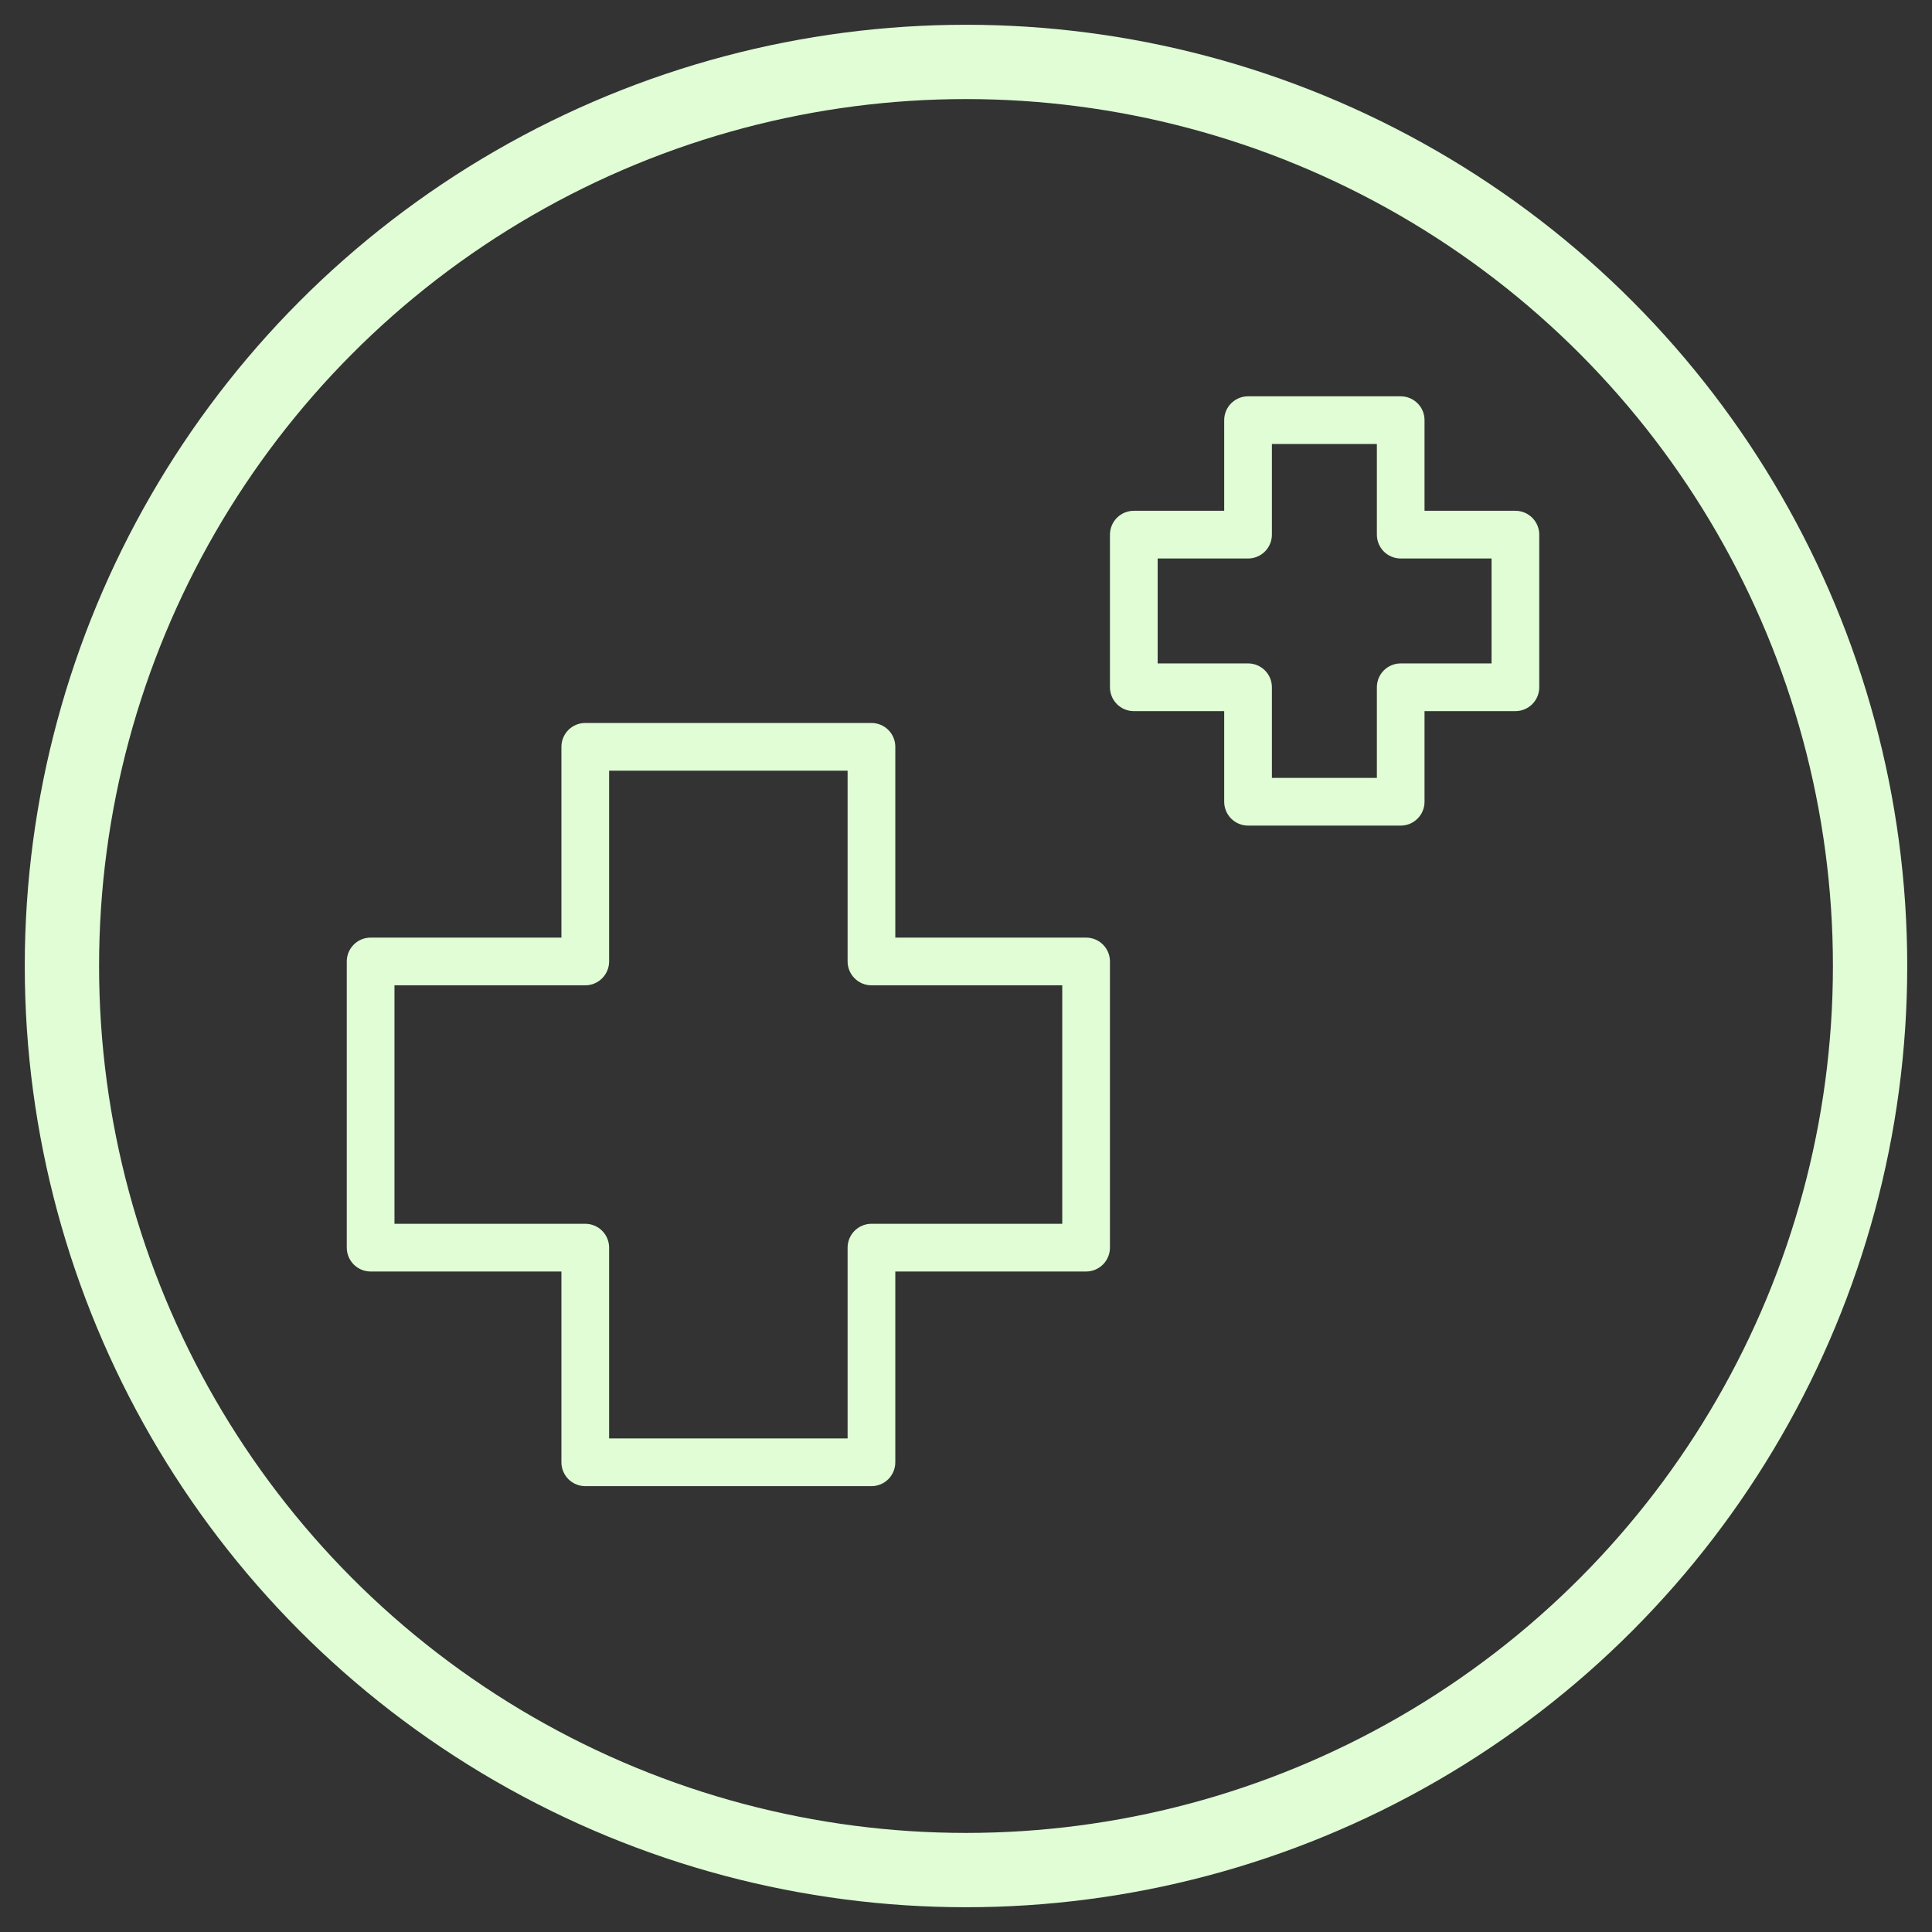
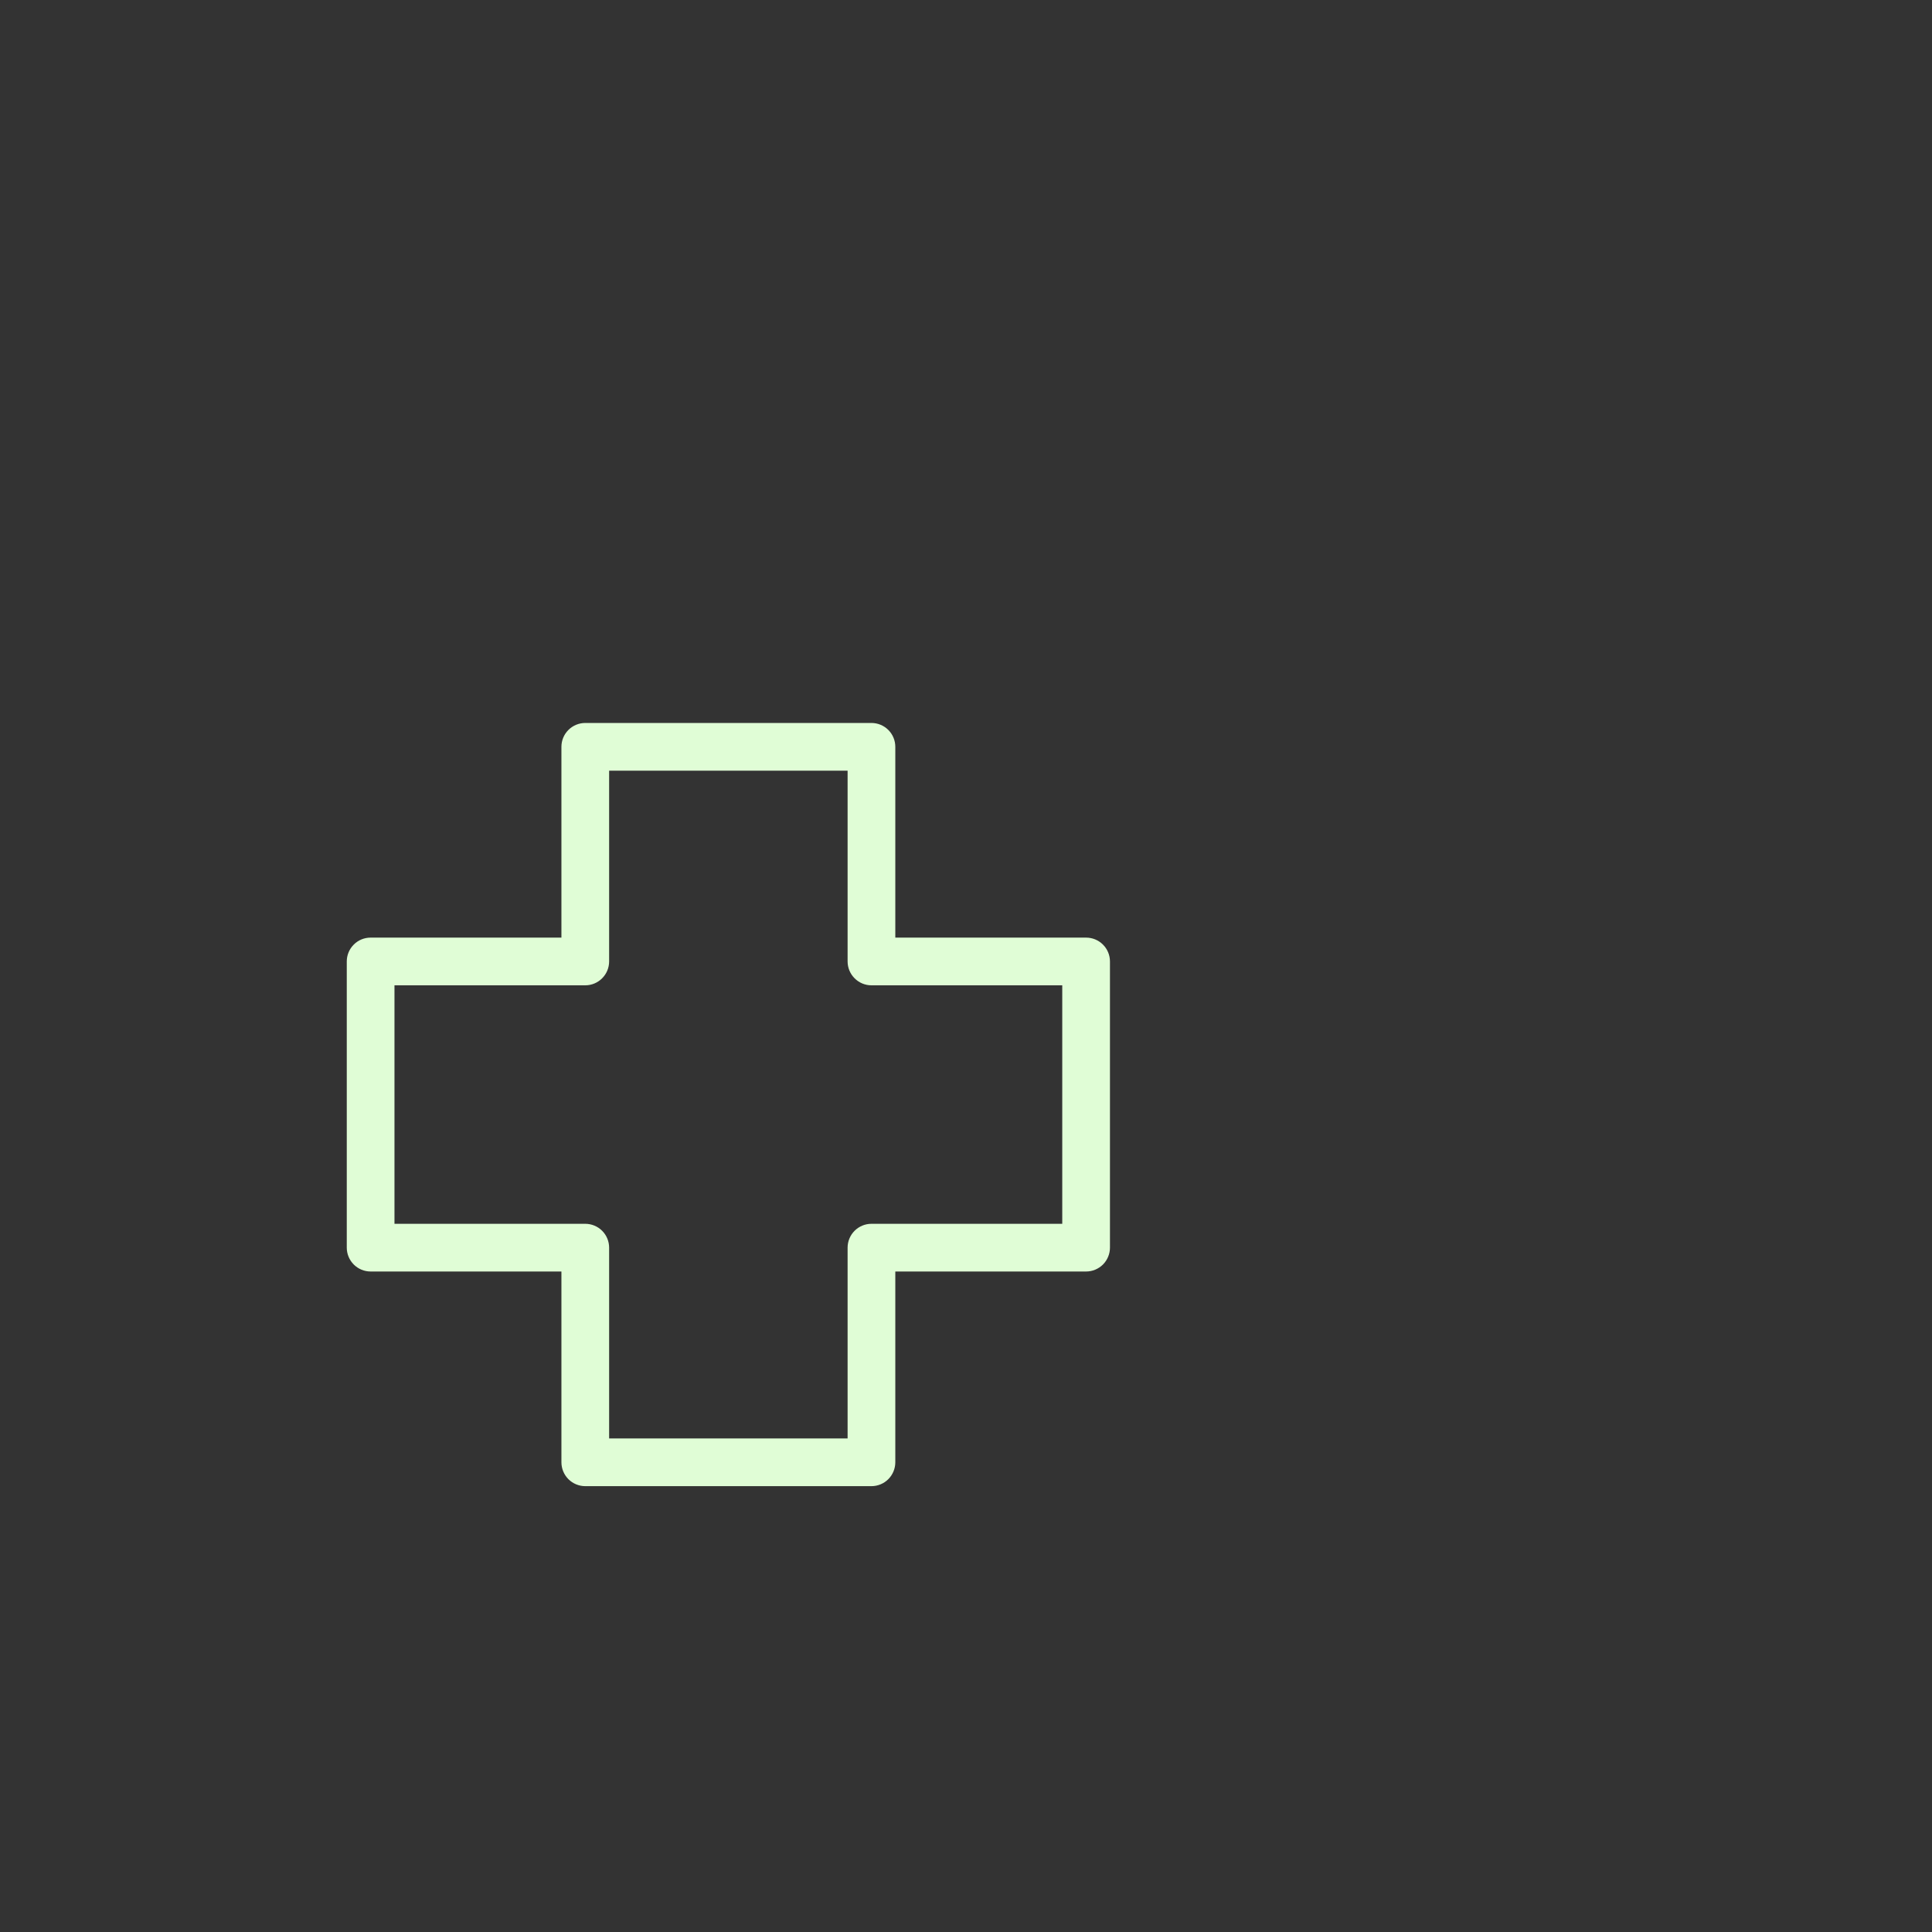
<svg xmlns="http://www.w3.org/2000/svg" fill="none" viewBox="0 0 39 39" height="39" width="39">
  <rect x="0" y="0" width="39" height="39" fill="#333333" stroke="none" />
  <g id="Group 4606">
    <g id="Group 4601">
      <path fill="#E0FDD6" d="M21.924 18.927H18.073V15.075C18.073 14.947 18.022 14.825 17.932 14.735C17.842 14.645 17.719 14.594 17.591 14.594H11.814C11.687 14.594 11.564 14.645 11.474 14.735C11.384 14.825 11.333 14.947 11.333 15.075V18.927H7.481C7.354 18.927 7.231 18.977 7.141 19.068C7.051 19.158 7 19.28 7 19.408V25.185C7 25.313 7.051 25.435 7.141 25.526C7.231 25.616 7.354 25.667 7.481 25.667H11.333V29.518C11.333 29.646 11.384 29.768 11.474 29.859C11.564 29.949 11.687 30 11.814 30H17.591C17.719 30 17.842 29.949 17.932 29.859C18.022 29.768 18.073 29.646 18.073 29.518V25.667H21.924C22.052 25.667 22.174 25.616 22.265 25.526C22.355 25.435 22.406 25.313 22.406 25.185V19.408C22.406 19.28 22.355 19.158 22.265 19.068C22.174 18.977 22.052 18.927 21.924 18.927ZM21.443 24.704H17.591C17.464 24.704 17.341 24.755 17.251 24.845C17.161 24.935 17.11 25.058 17.11 25.185V29.037H12.296V25.185C12.296 25.058 12.245 24.935 12.155 24.845C12.065 24.755 11.942 24.704 11.814 24.704H7.963V19.89H11.814C11.942 19.89 12.065 19.839 12.155 19.748C12.245 19.658 12.296 19.536 12.296 19.408V15.557H17.11V19.408C17.11 19.536 17.161 19.658 17.251 19.748C17.341 19.839 17.464 19.89 17.591 19.89H21.443V24.704Z" id="Vector" />
-       <path fill="#E0FDD6" d="M31.072 13.873V10.792C31.072 10.665 31.021 10.542 30.931 10.452C30.841 10.362 30.718 10.311 30.591 10.311H28.756V8.481C28.756 8.354 28.706 8.231 28.615 8.141C28.525 8.051 28.403 8 28.275 8H25.194C25.066 8 24.944 8.051 24.853 8.141C24.763 8.231 24.712 8.354 24.712 8.481V10.311H22.888C22.76 10.311 22.637 10.362 22.547 10.452C22.457 10.542 22.406 10.665 22.406 10.792V13.873C22.406 14.001 22.457 14.124 22.547 14.214C22.637 14.304 22.76 14.355 22.888 14.355H24.712V16.184C24.712 16.312 24.763 16.434 24.853 16.525C24.944 16.615 25.066 16.666 25.194 16.666H28.275C28.403 16.666 28.525 16.615 28.615 16.525C28.706 16.434 28.756 16.312 28.756 16.184V14.355H30.591C30.718 14.355 30.841 14.304 30.931 14.214C31.021 14.124 31.072 14.001 31.072 13.873ZM30.109 13.392H28.275C28.147 13.392 28.025 13.443 27.934 13.533C27.844 13.623 27.794 13.746 27.794 13.873V15.703H25.675V13.873C25.675 13.746 25.625 13.623 25.534 13.533C25.444 13.443 25.321 13.392 25.194 13.392H23.369V11.274H25.194C25.321 11.274 25.444 11.223 25.534 11.133C25.625 11.042 25.675 10.92 25.675 10.792V8.963H27.794V10.792C27.794 10.92 27.844 11.042 27.934 11.133C28.025 11.223 28.147 11.274 28.275 11.274H30.109V13.392Z" id="Vector_2" />
    </g>
-     <circle stroke-width="1.5" stroke="#E0FDD6" r="18.25" cy="19.5" cx="19.5" id="Ellipse 50" />
  </g>
</svg>